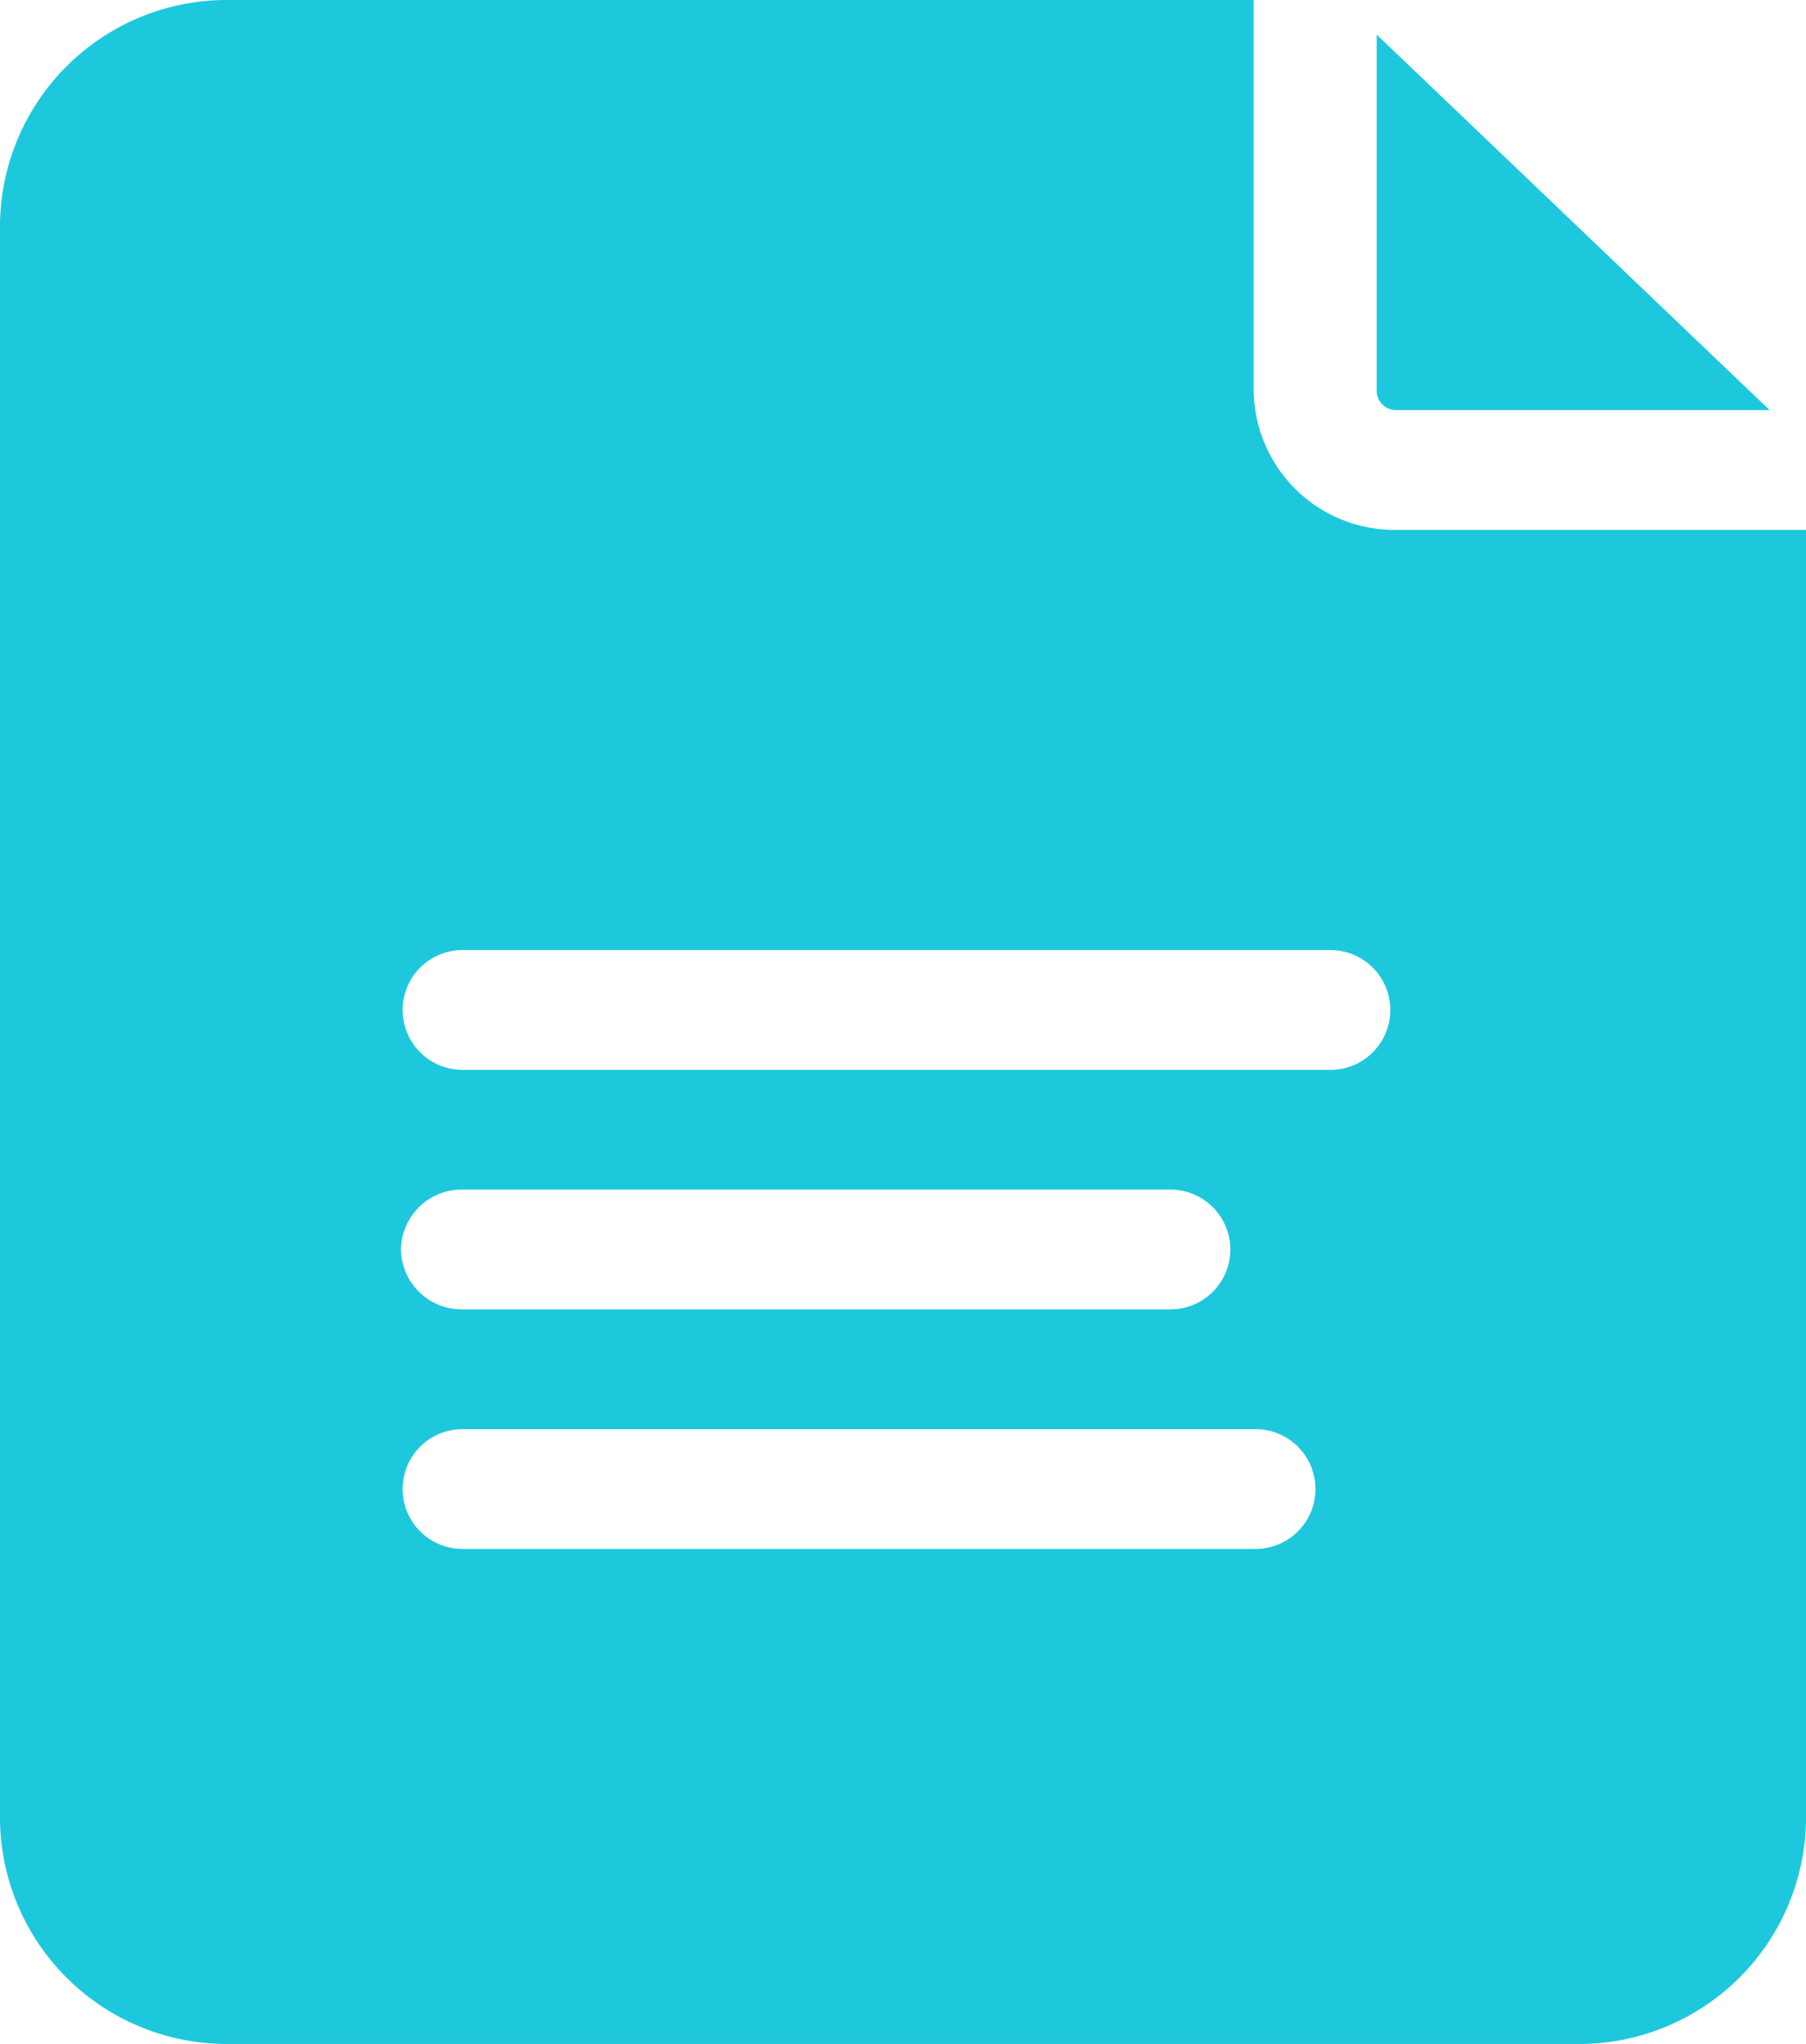
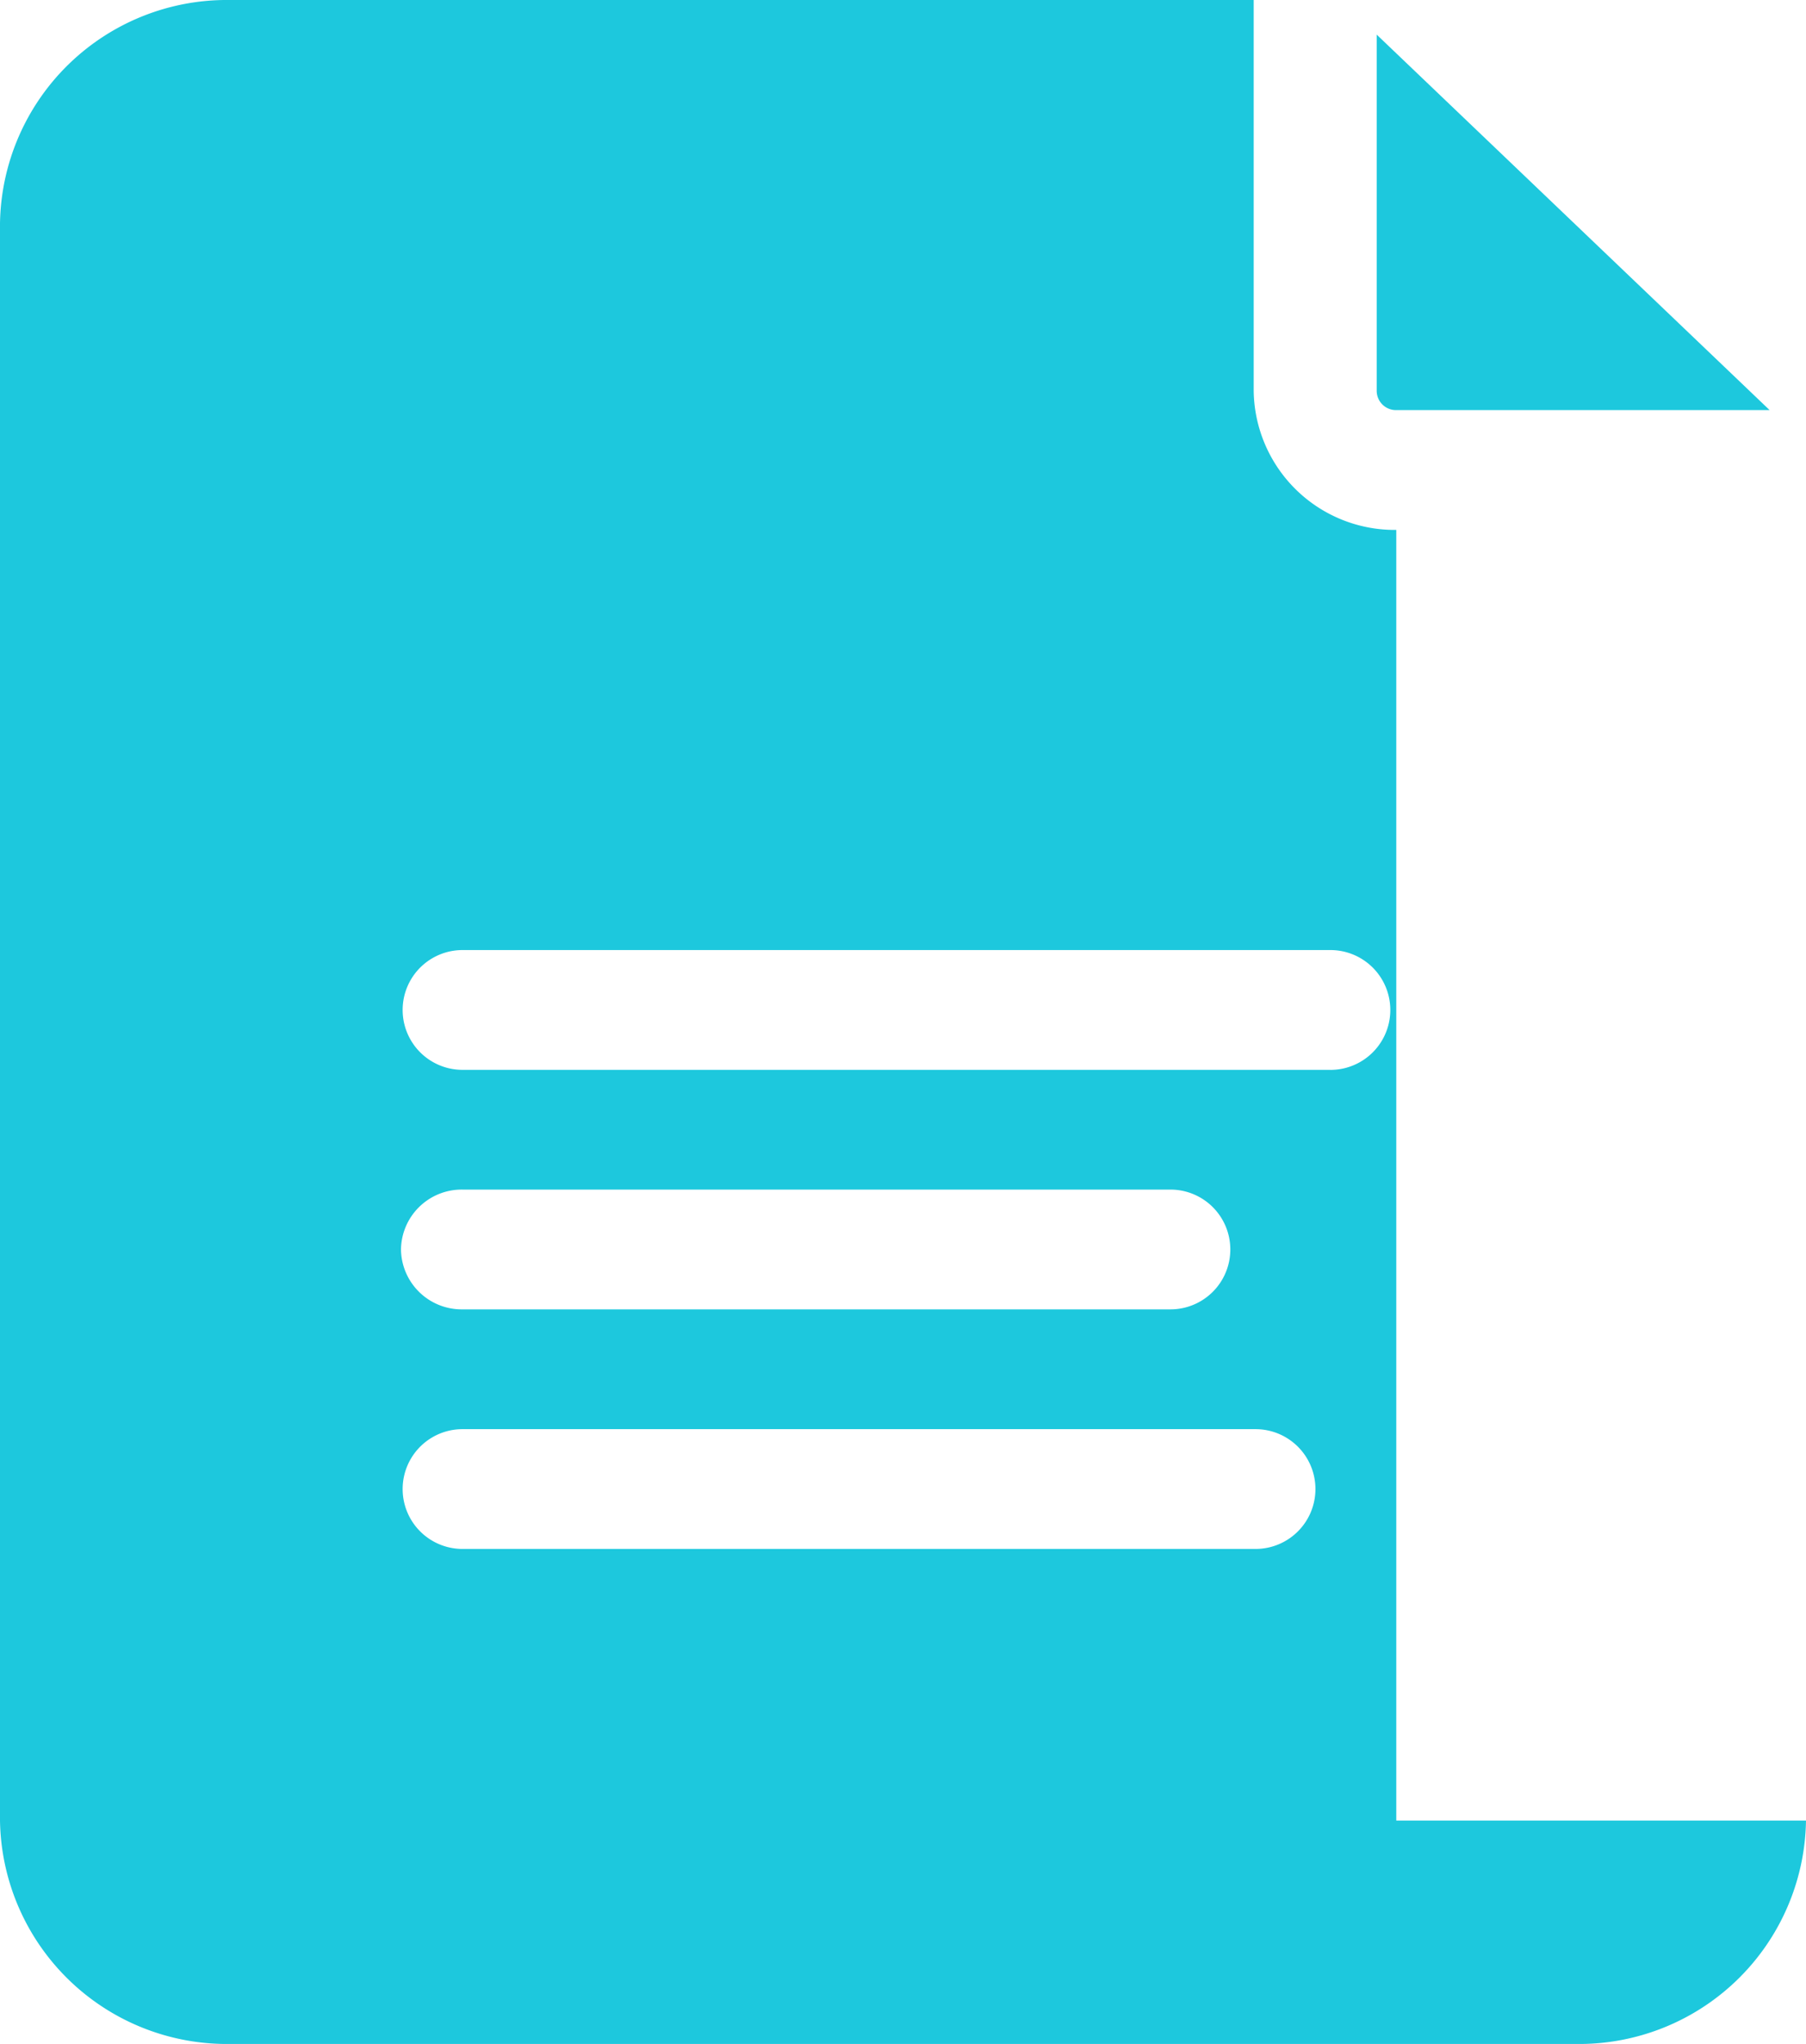
<svg xmlns="http://www.w3.org/2000/svg" width="38" height="43" viewBox="0 0 38 43">
  <defs>
    <style>
      .cls-1 {
        fill: #1dc8dd;
        fill-rule: evenodd;
      }
    </style>
  </defs>
-   <path class="cls-1" d="M36.379,9.628h7.856l-8.268-7.9v7.5A0.407,0.407,0,0,0,36.379,9.628Zm0,2.52a2.966,2.966,0,0,1-3-2.92V1H11.834A4.774,4.774,0,0,0,7,5.7V39.3A4.774,4.774,0,0,0,11.834,44H40.166A4.774,4.774,0,0,0,45,39.3V12.148H36.379ZM33.418,33.586H16.732a1.26,1.26,0,1,1,0-2.52H33.418A1.26,1.26,0,1,1,33.418,33.586Zm-17.981-6.3a1.278,1.278,0,0,1,1.3-1.26h14.89a1.26,1.26,0,1,1,0,2.52H16.732A1.278,1.278,0,0,1,15.437,27.287Zm19.557-3.779H16.732a1.26,1.26,0,1,1,0-2.52H34.993A1.26,1.26,0,1,1,34.993,23.508Z" transform="translate(-7 -1)" />
+   <path class="cls-1" d="M36.379,9.628h7.856l-8.268-7.9v7.5A0.407,0.407,0,0,0,36.379,9.628Zm0,2.52a2.966,2.966,0,0,1-3-2.92V1H11.834A4.774,4.774,0,0,0,7,5.7V39.3A4.774,4.774,0,0,0,11.834,44H40.166A4.774,4.774,0,0,0,45,39.3H36.379ZM33.418,33.586H16.732a1.26,1.26,0,1,1,0-2.52H33.418A1.26,1.26,0,1,1,33.418,33.586Zm-17.981-6.3a1.278,1.278,0,0,1,1.3-1.26h14.89a1.26,1.26,0,1,1,0,2.52H16.732A1.278,1.278,0,0,1,15.437,27.287Zm19.557-3.779H16.732a1.26,1.26,0,1,1,0-2.52H34.993A1.26,1.26,0,1,1,34.993,23.508Z" transform="translate(-7 -1)" />
</svg>